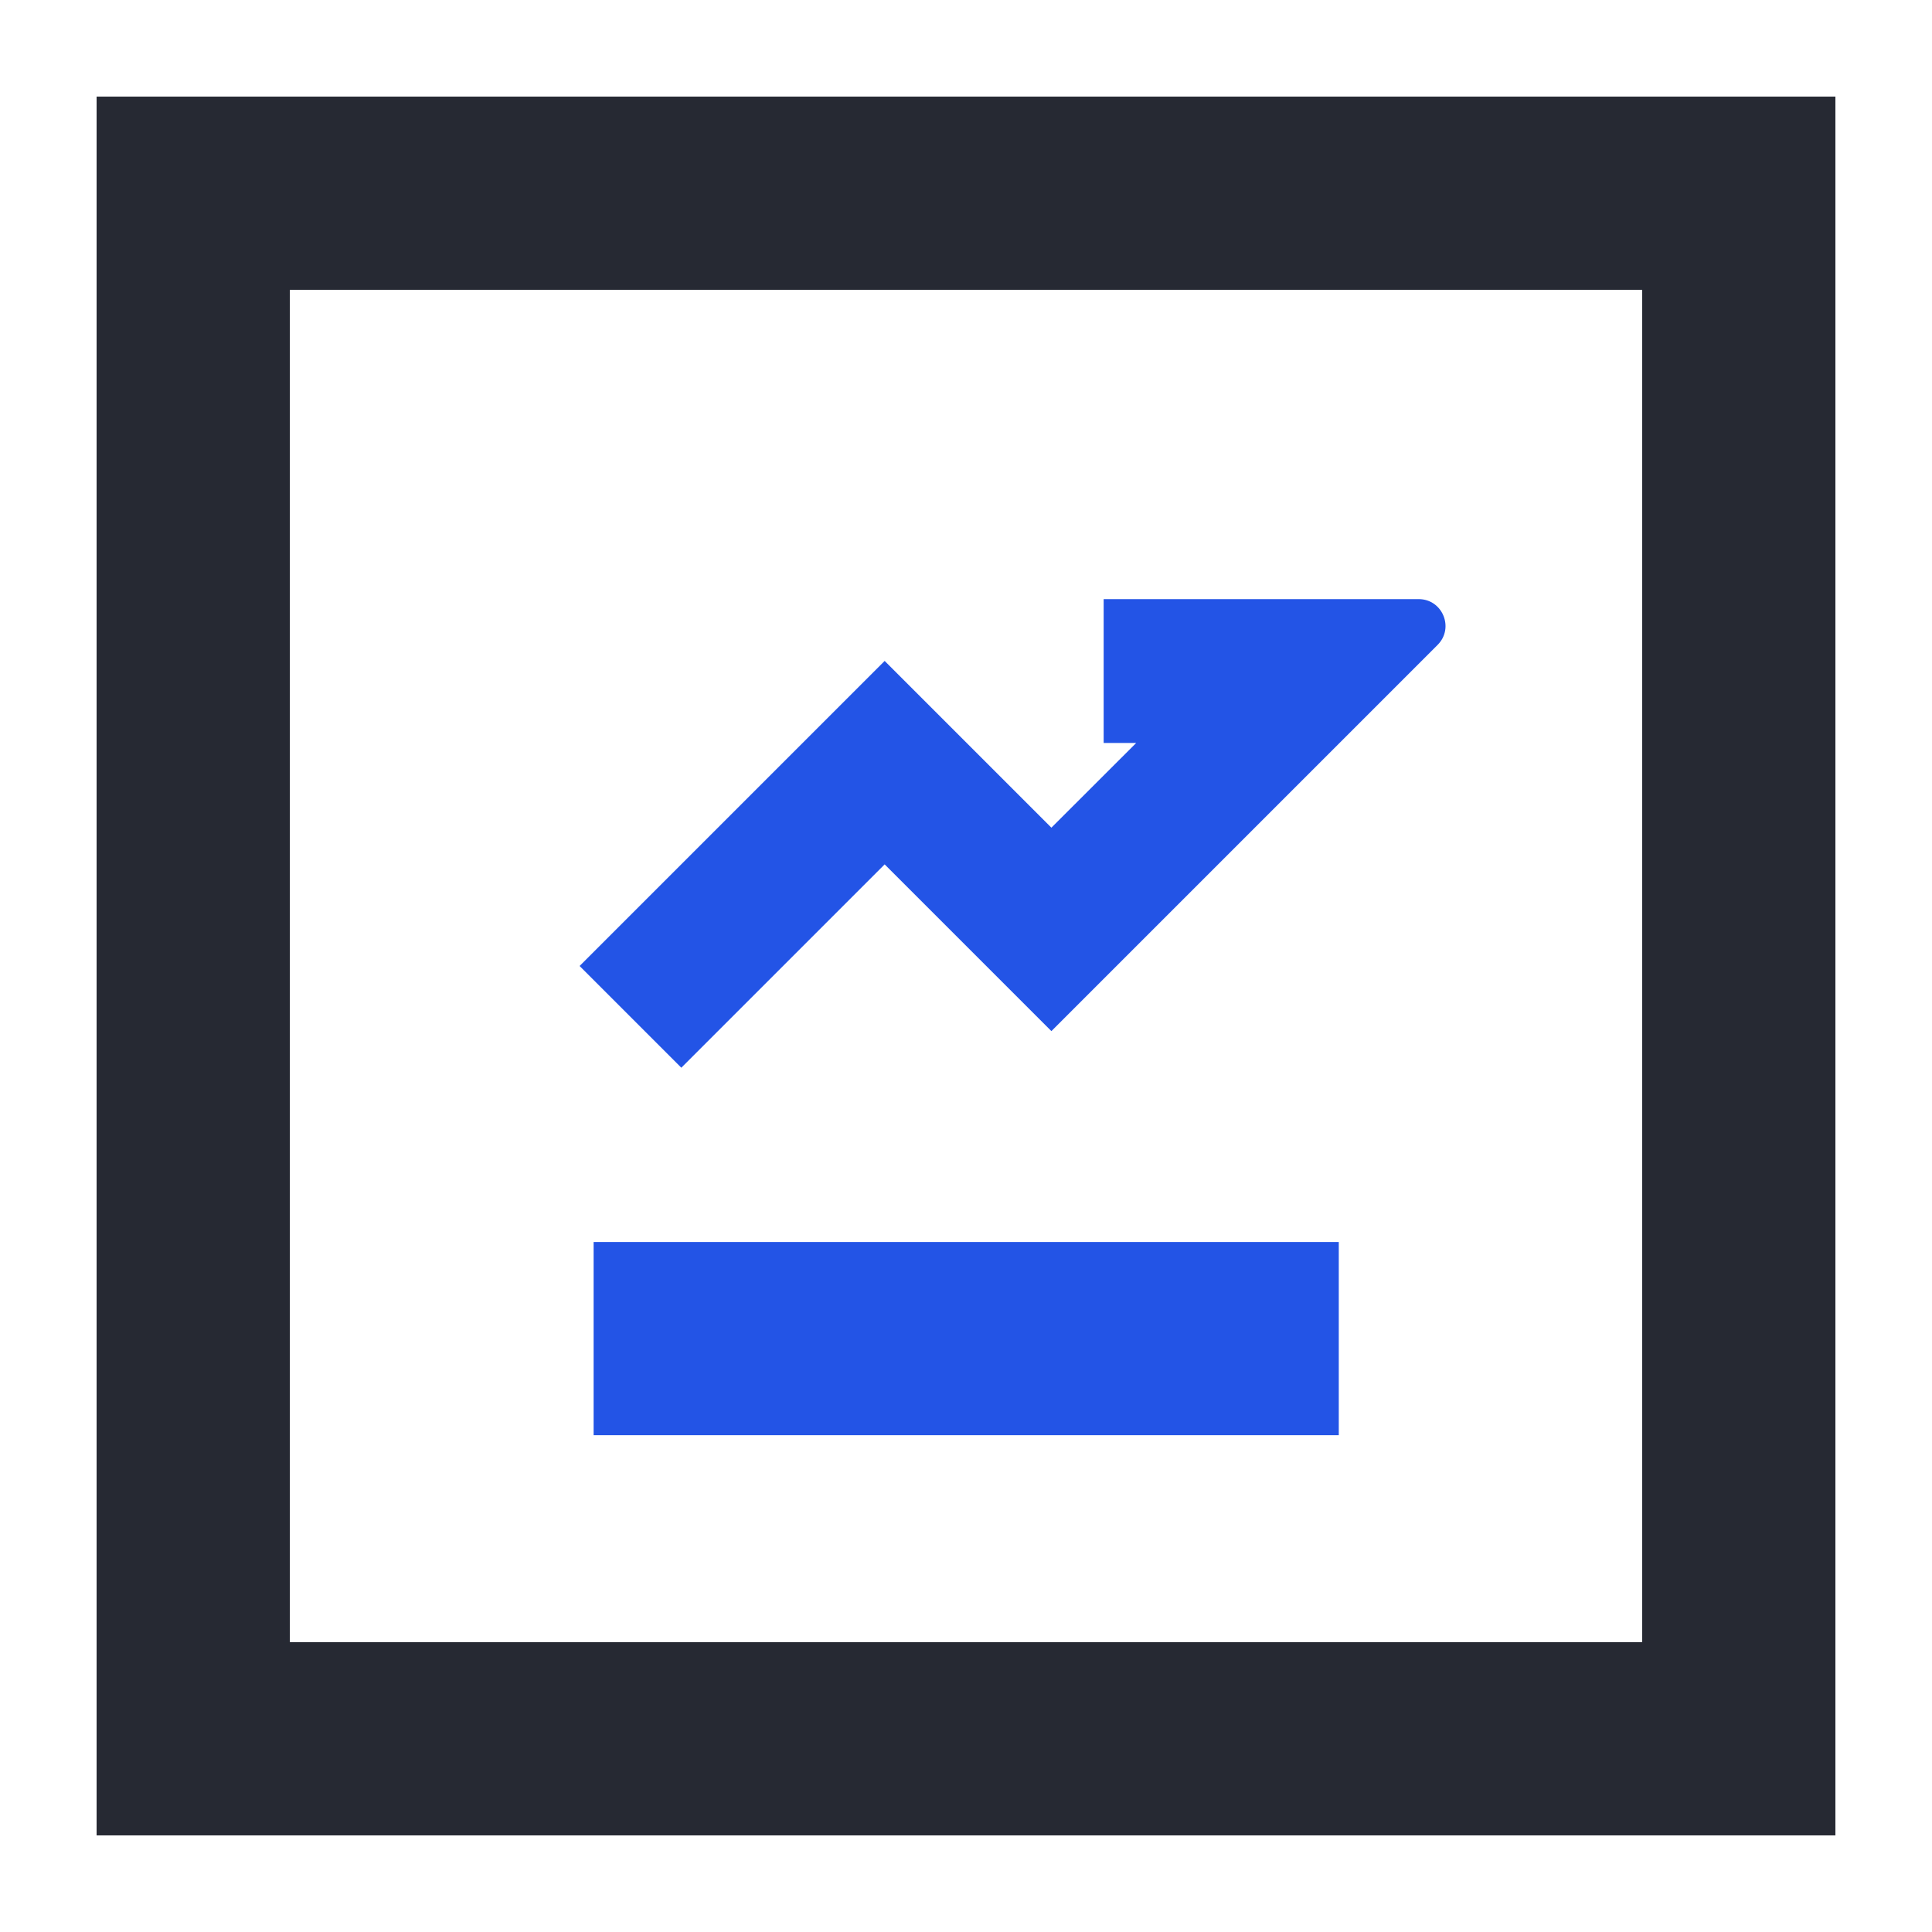
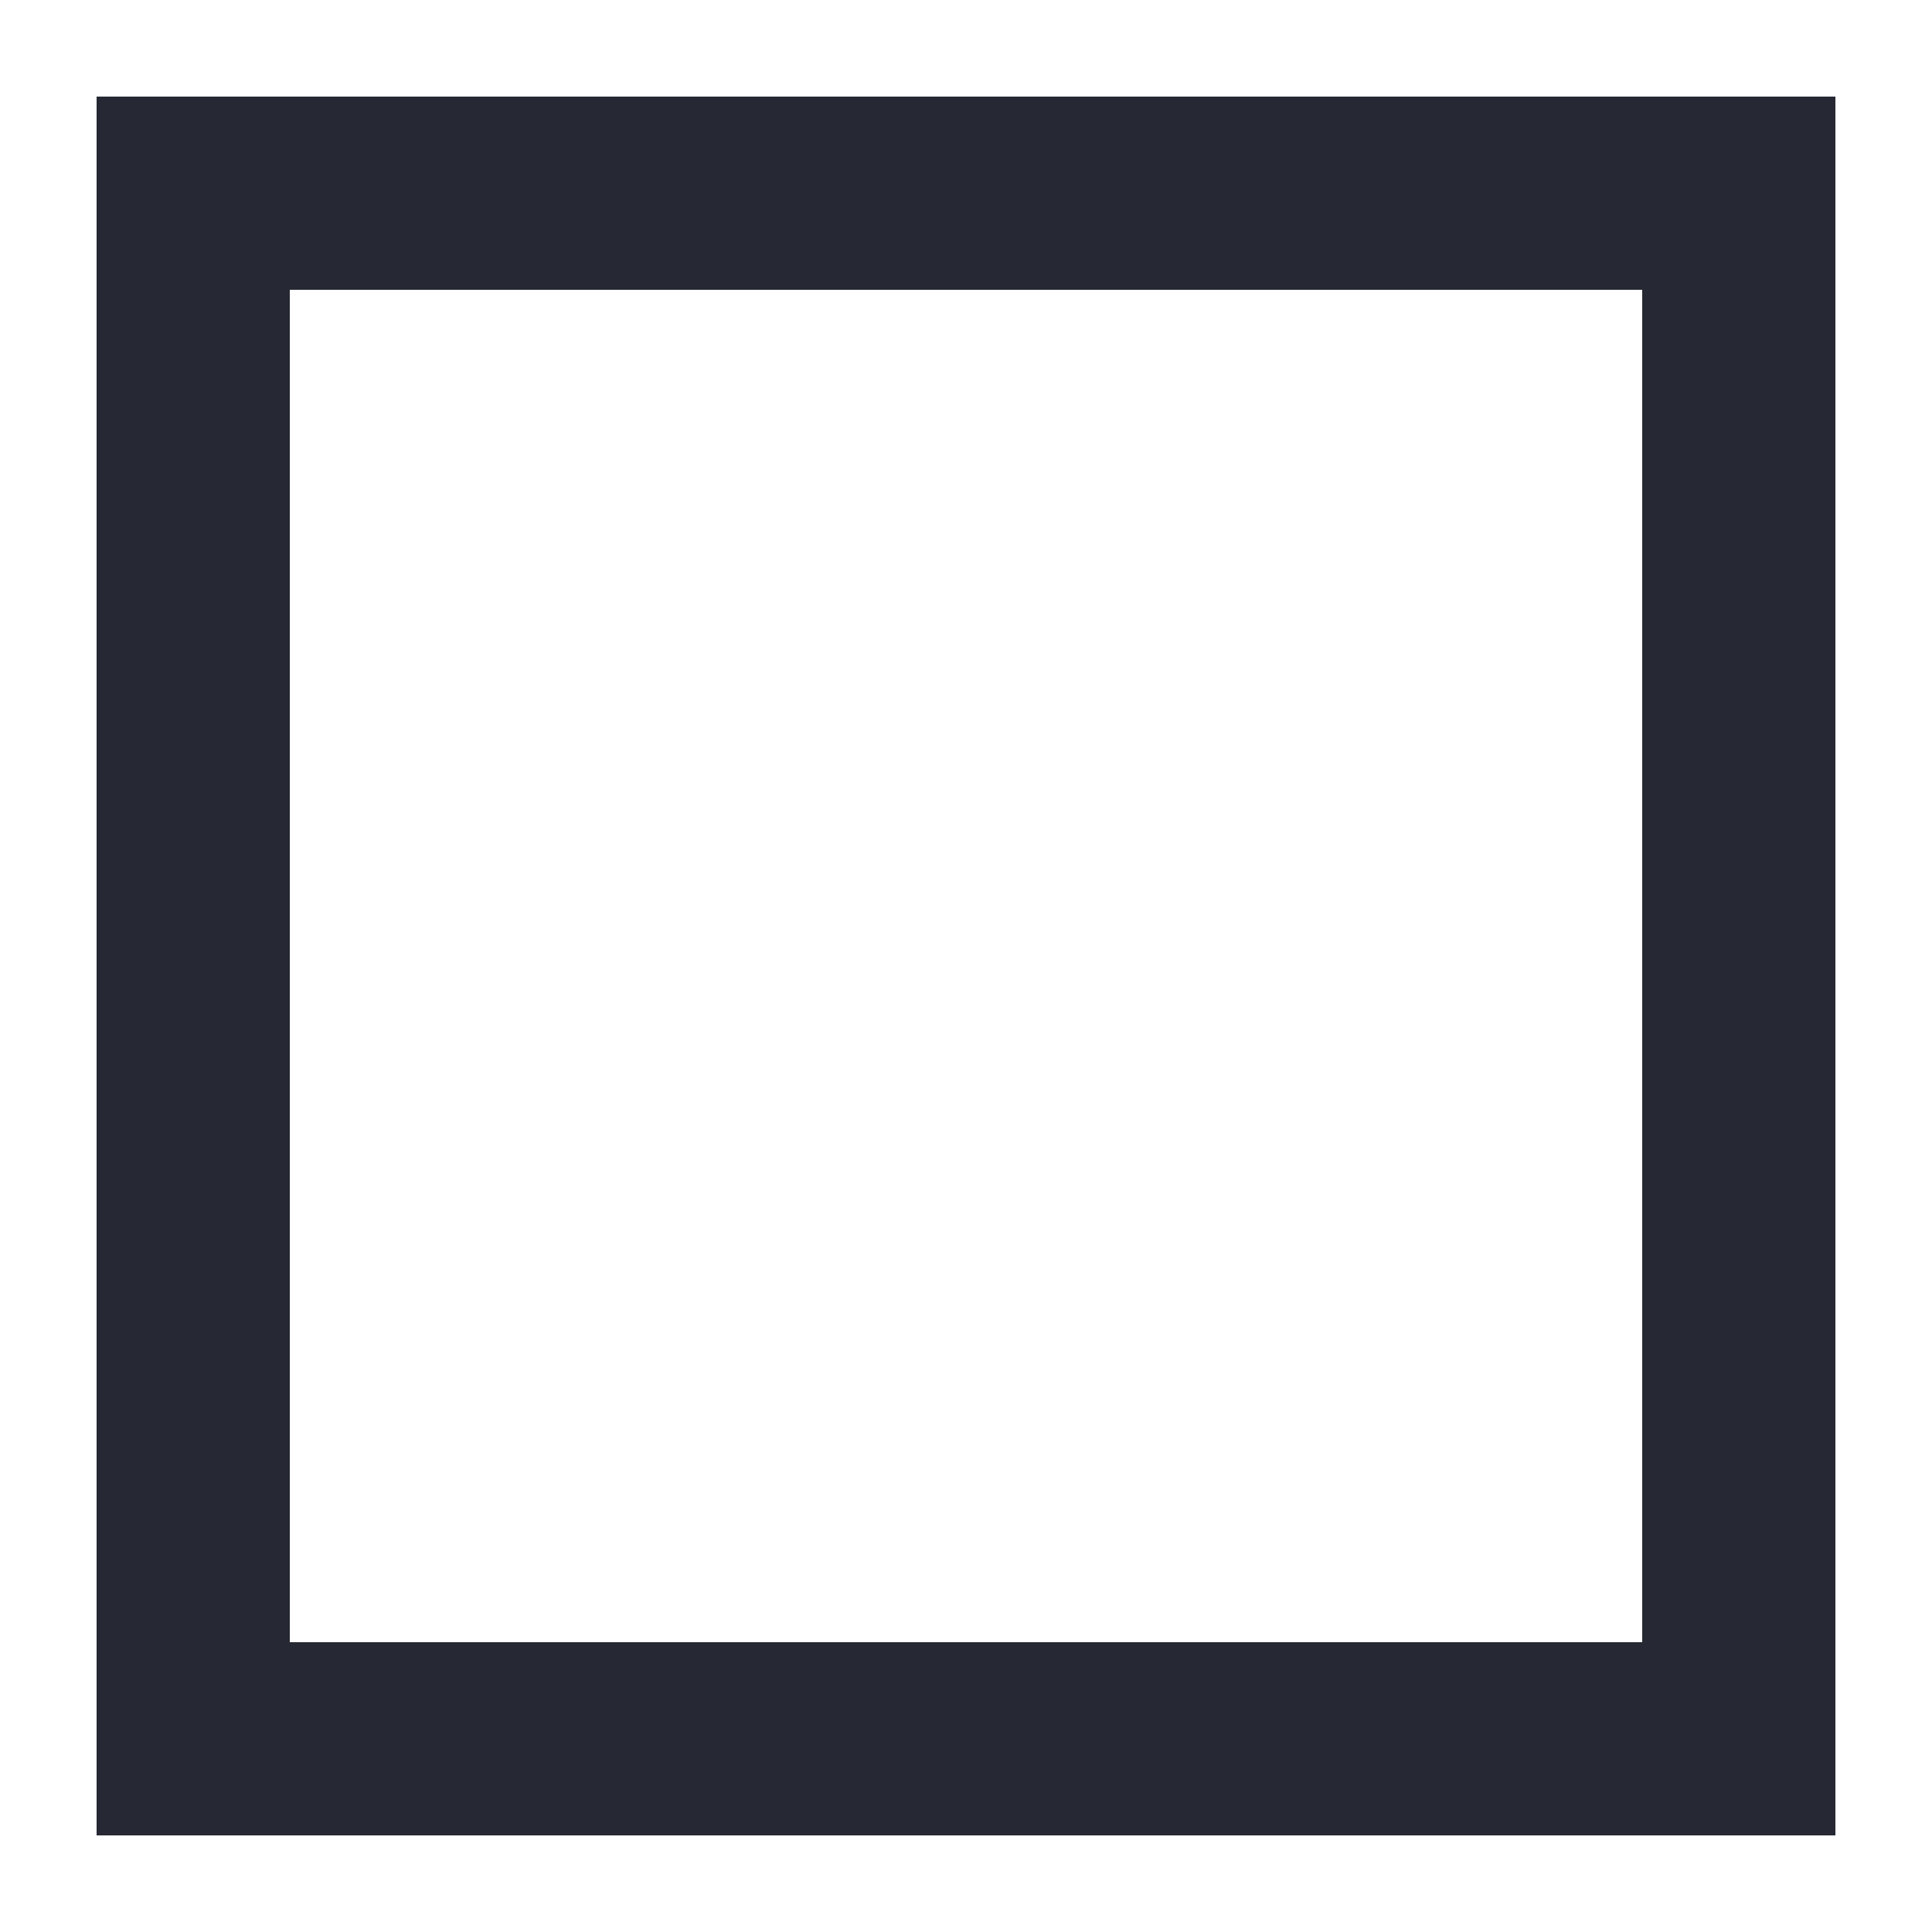
<svg xmlns="http://www.w3.org/2000/svg" width="20" height="20" viewBox="0 0 20 20" fill="none">
  <rect x="2" y="2" width="16" height="16" stroke="#262933" stroke-width="2" />
-   <path d="M7.145 13.857H12.859" stroke="#2354E6" stroke-width="2" stroke-linecap="square" stroke-linejoin="round" />
-   <path fill-rule="evenodd" clip-rule="evenodd" d="M6 10L9.158 6.842L10.884 8.568L11.762 7.691H11.425L11.425 6.202L14.686 6.202C14.933 6.202 15.057 6.501 14.882 6.676L10.884 10.674L9.158 8.948L7.053 11.053L6 10Z" fill="#2354E6" />
</svg>